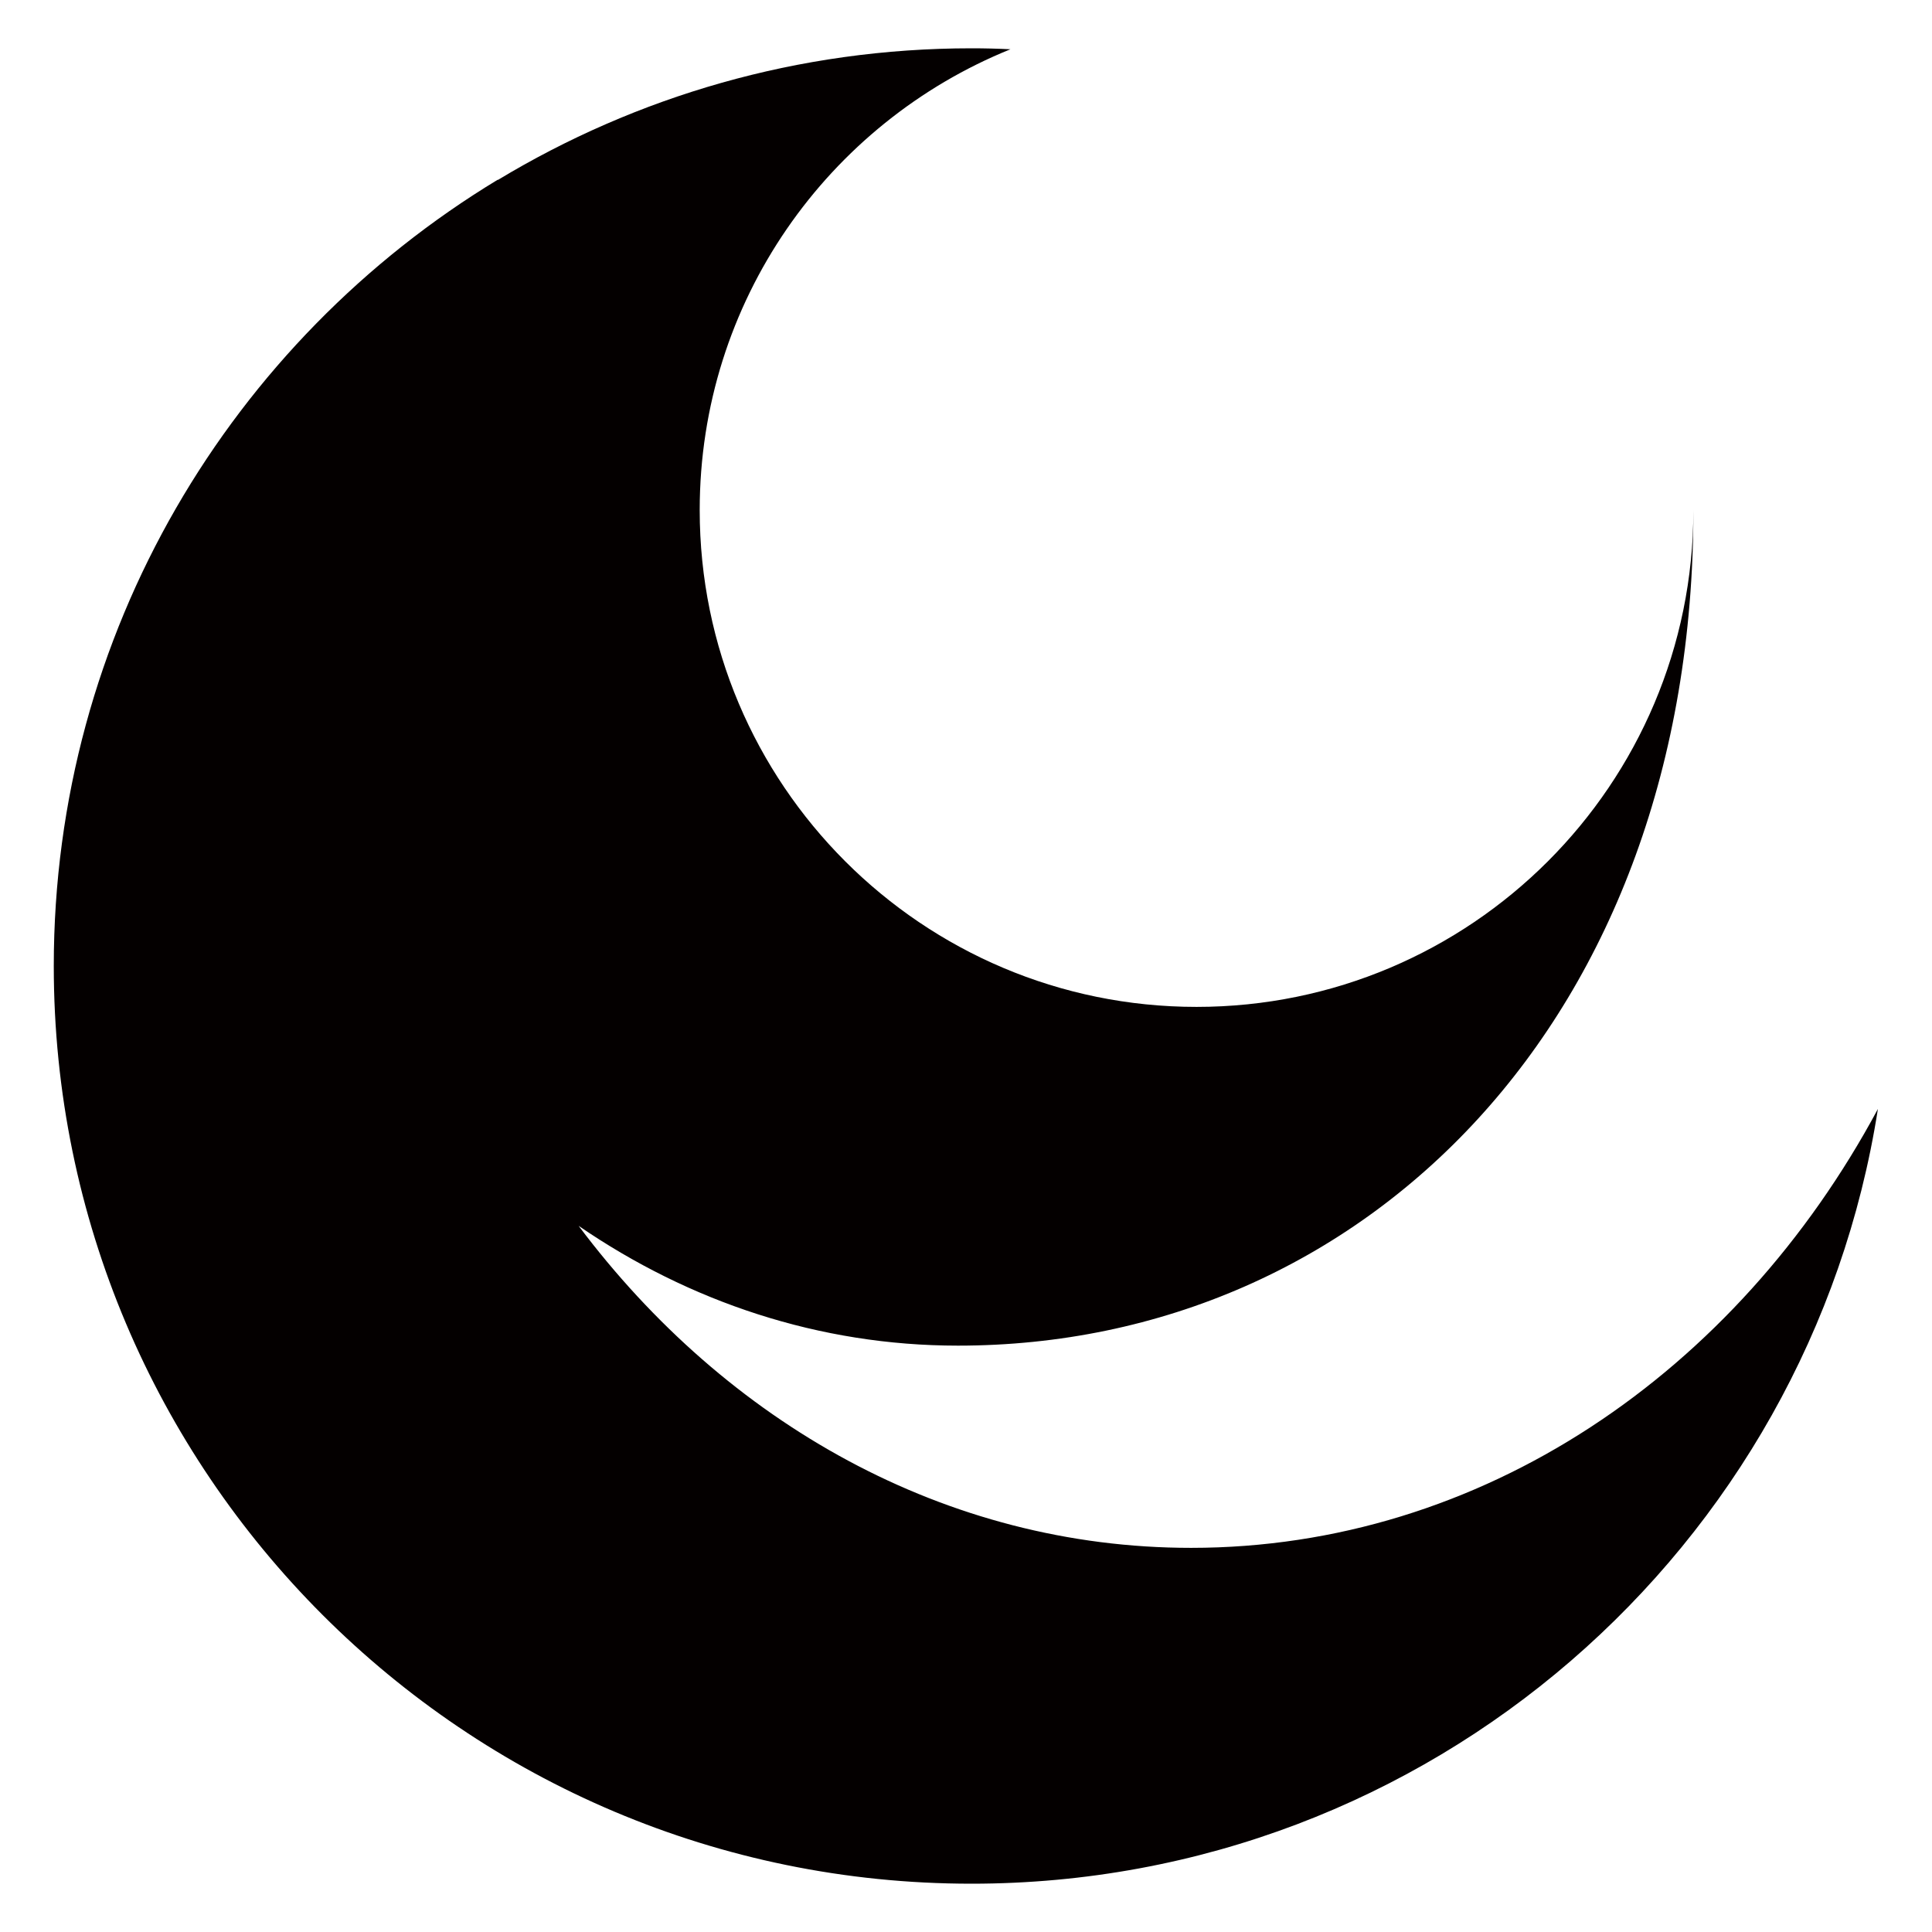
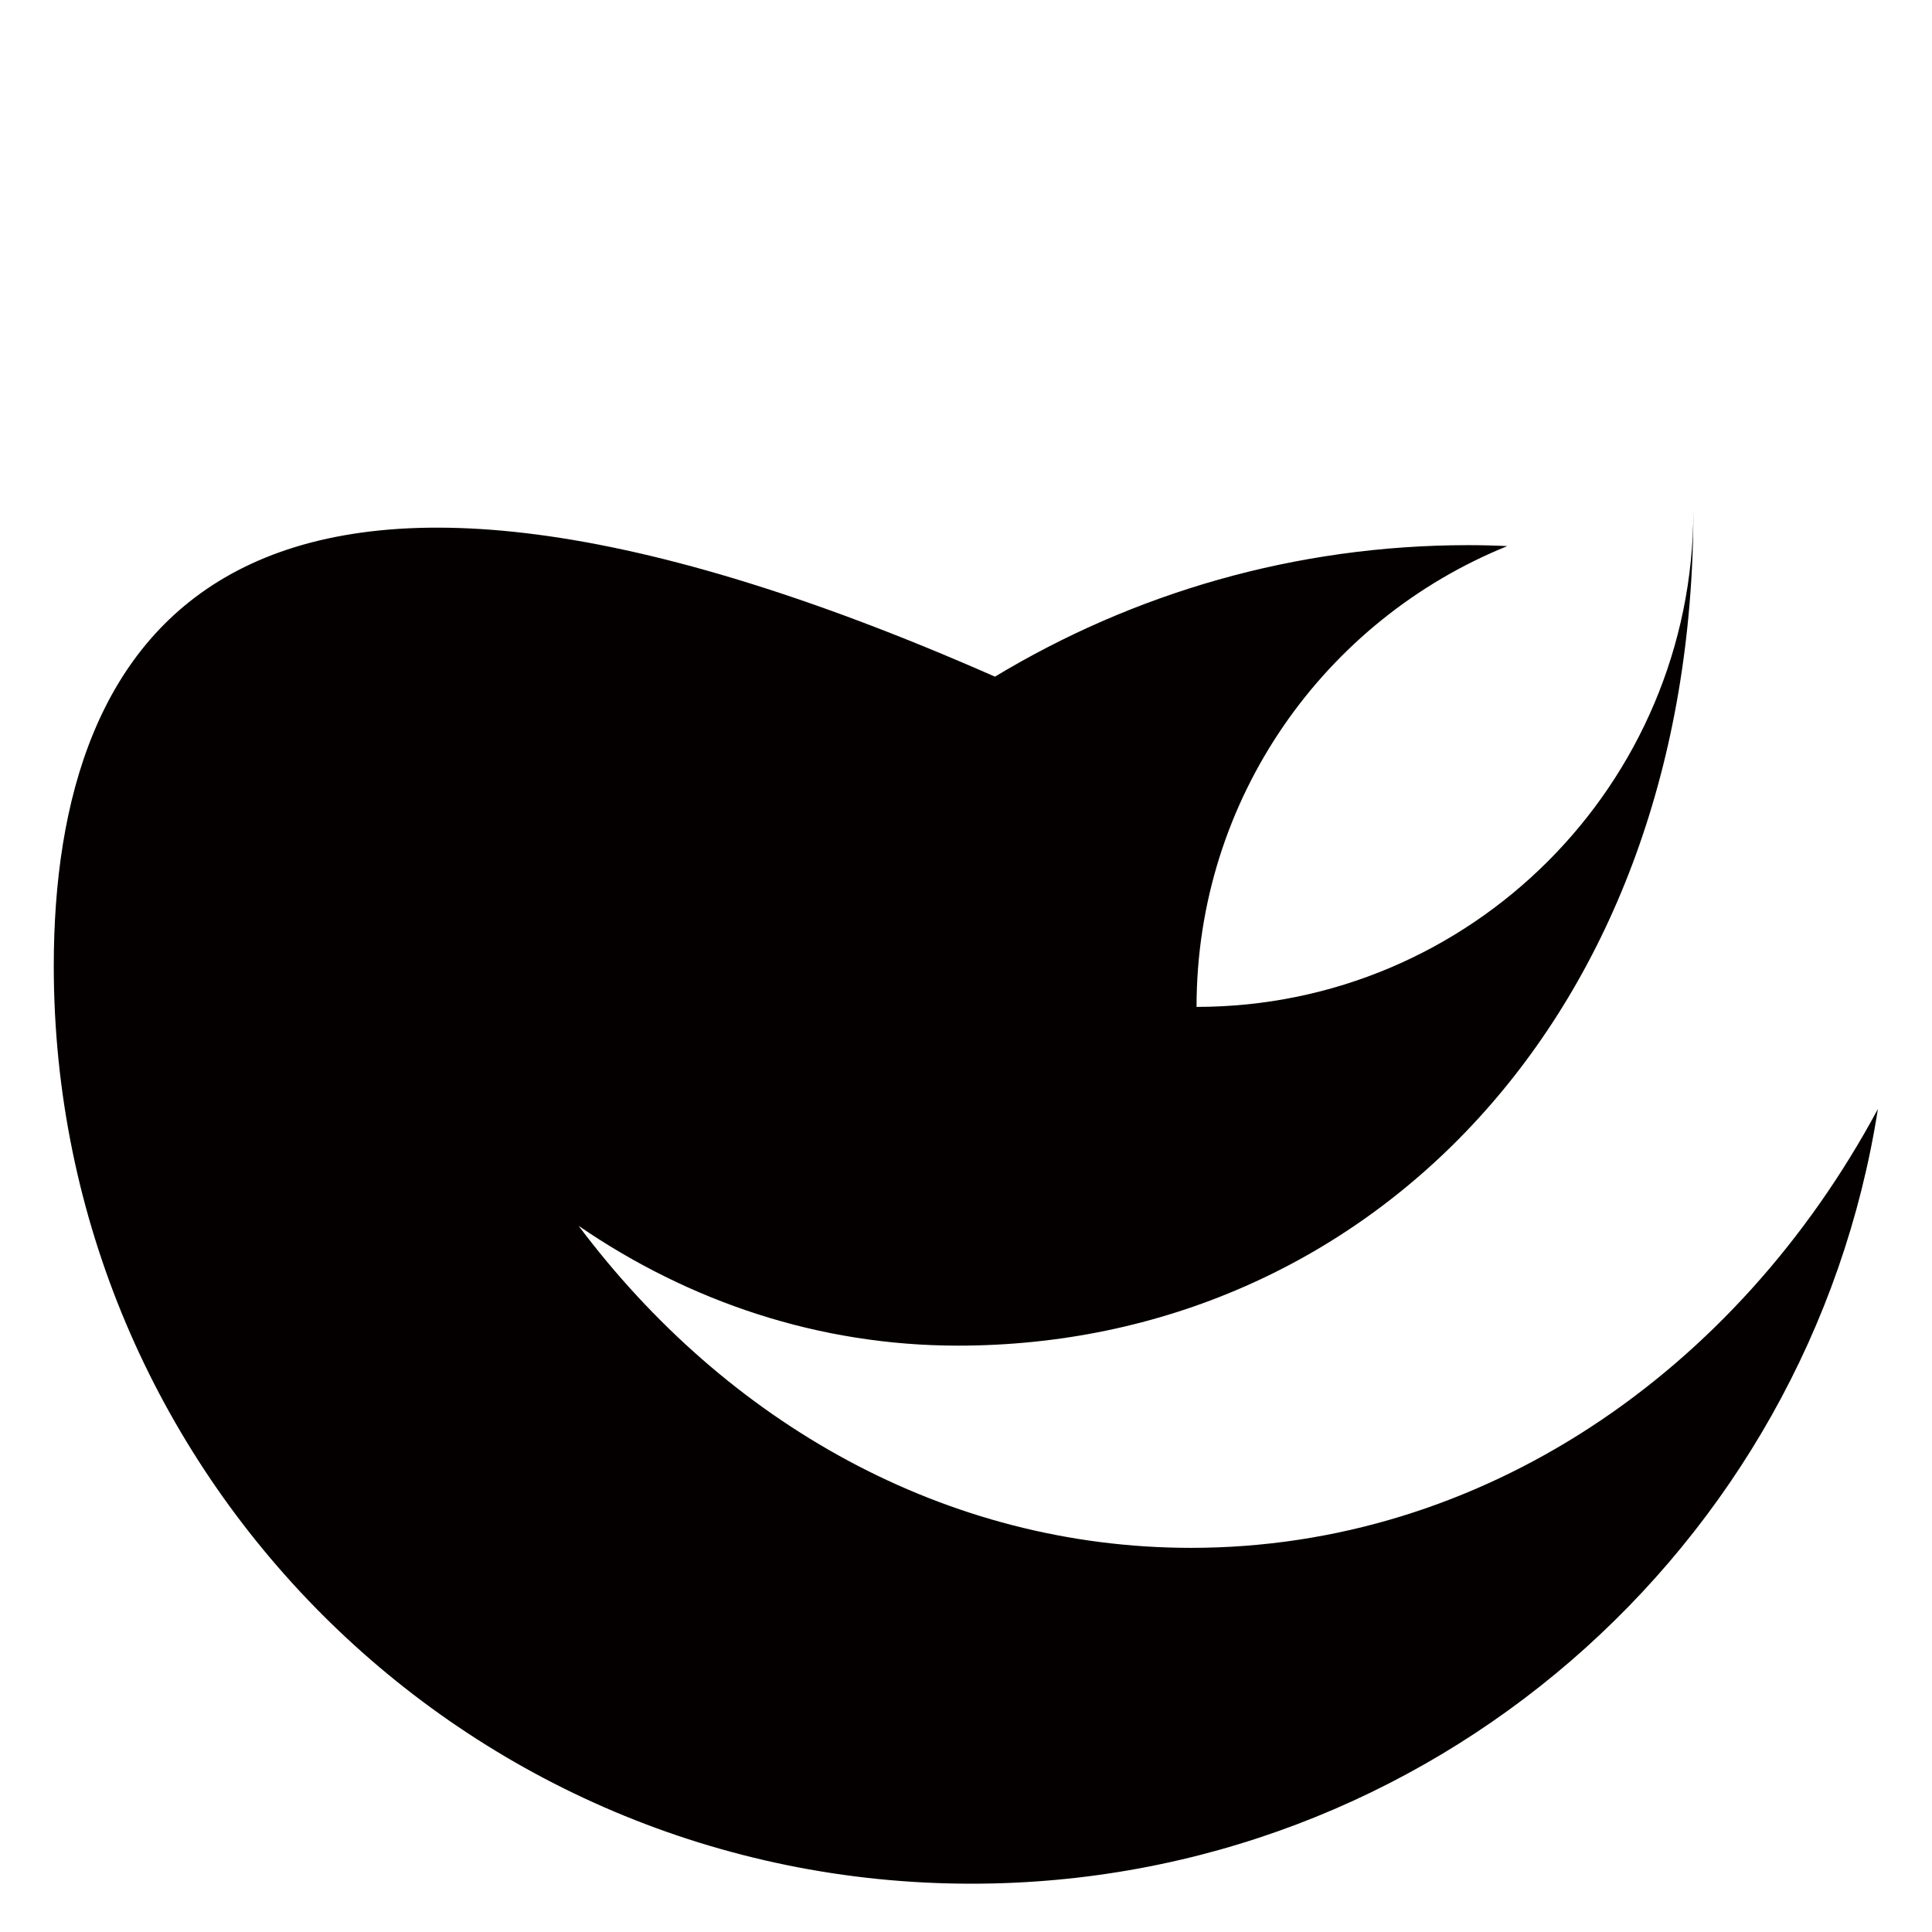
<svg xmlns="http://www.w3.org/2000/svg" version="1.1" id="レイヤー_1" x="0px" y="0px" viewBox="0 0 600 600" style="enable-background:new 0 0 600 600;" xml:space="preserve">
  <style type="text/css">
	.st0{fill:#040000;}
</style>
  <g>
-     <path class="st0" d="M369.9,480.7c-76.2,0-144.3-38.8-190.2-100c34.4,23.6,74.7,37.2,117.8,37.2c126.2,0,228.4-101.4,228.4-259.5   c0,85.2-69.1,154.3-154.3,154.3c-85.2,0-154.3-69.1-154.3-154.3c0-64.8,39.9-120.2,96.5-143.1c-4-0.2-8-0.3-12.1-0.3   c-53.9,0-104.2,15-147.1,40.9c0,0,0,0,0-0.1C72,105.8,16.7,196.4,16.7,300c0,157.4,127.6,285,285,285   c142.3,0,260.2-104.3,281.5-240.6C539.3,426.2,460.2,480.7,369.9,480.7z" />
+     <path class="st0" d="M369.9,480.7c-76.2,0-144.3-38.8-190.2-100c34.4,23.6,74.7,37.2,117.8,37.2c126.2,0,228.4-101.4,228.4-259.5   c0,85.2-69.1,154.3-154.3,154.3c0-64.8,39.9-120.2,96.5-143.1c-4-0.2-8-0.3-12.1-0.3   c-53.9,0-104.2,15-147.1,40.9c0,0,0,0,0-0.1C72,105.8,16.7,196.4,16.7,300c0,157.4,127.6,285,285,285   c142.3,0,260.2-104.3,281.5-240.6C539.3,426.2,460.2,480.7,369.9,480.7z" />
  </g>
</svg>